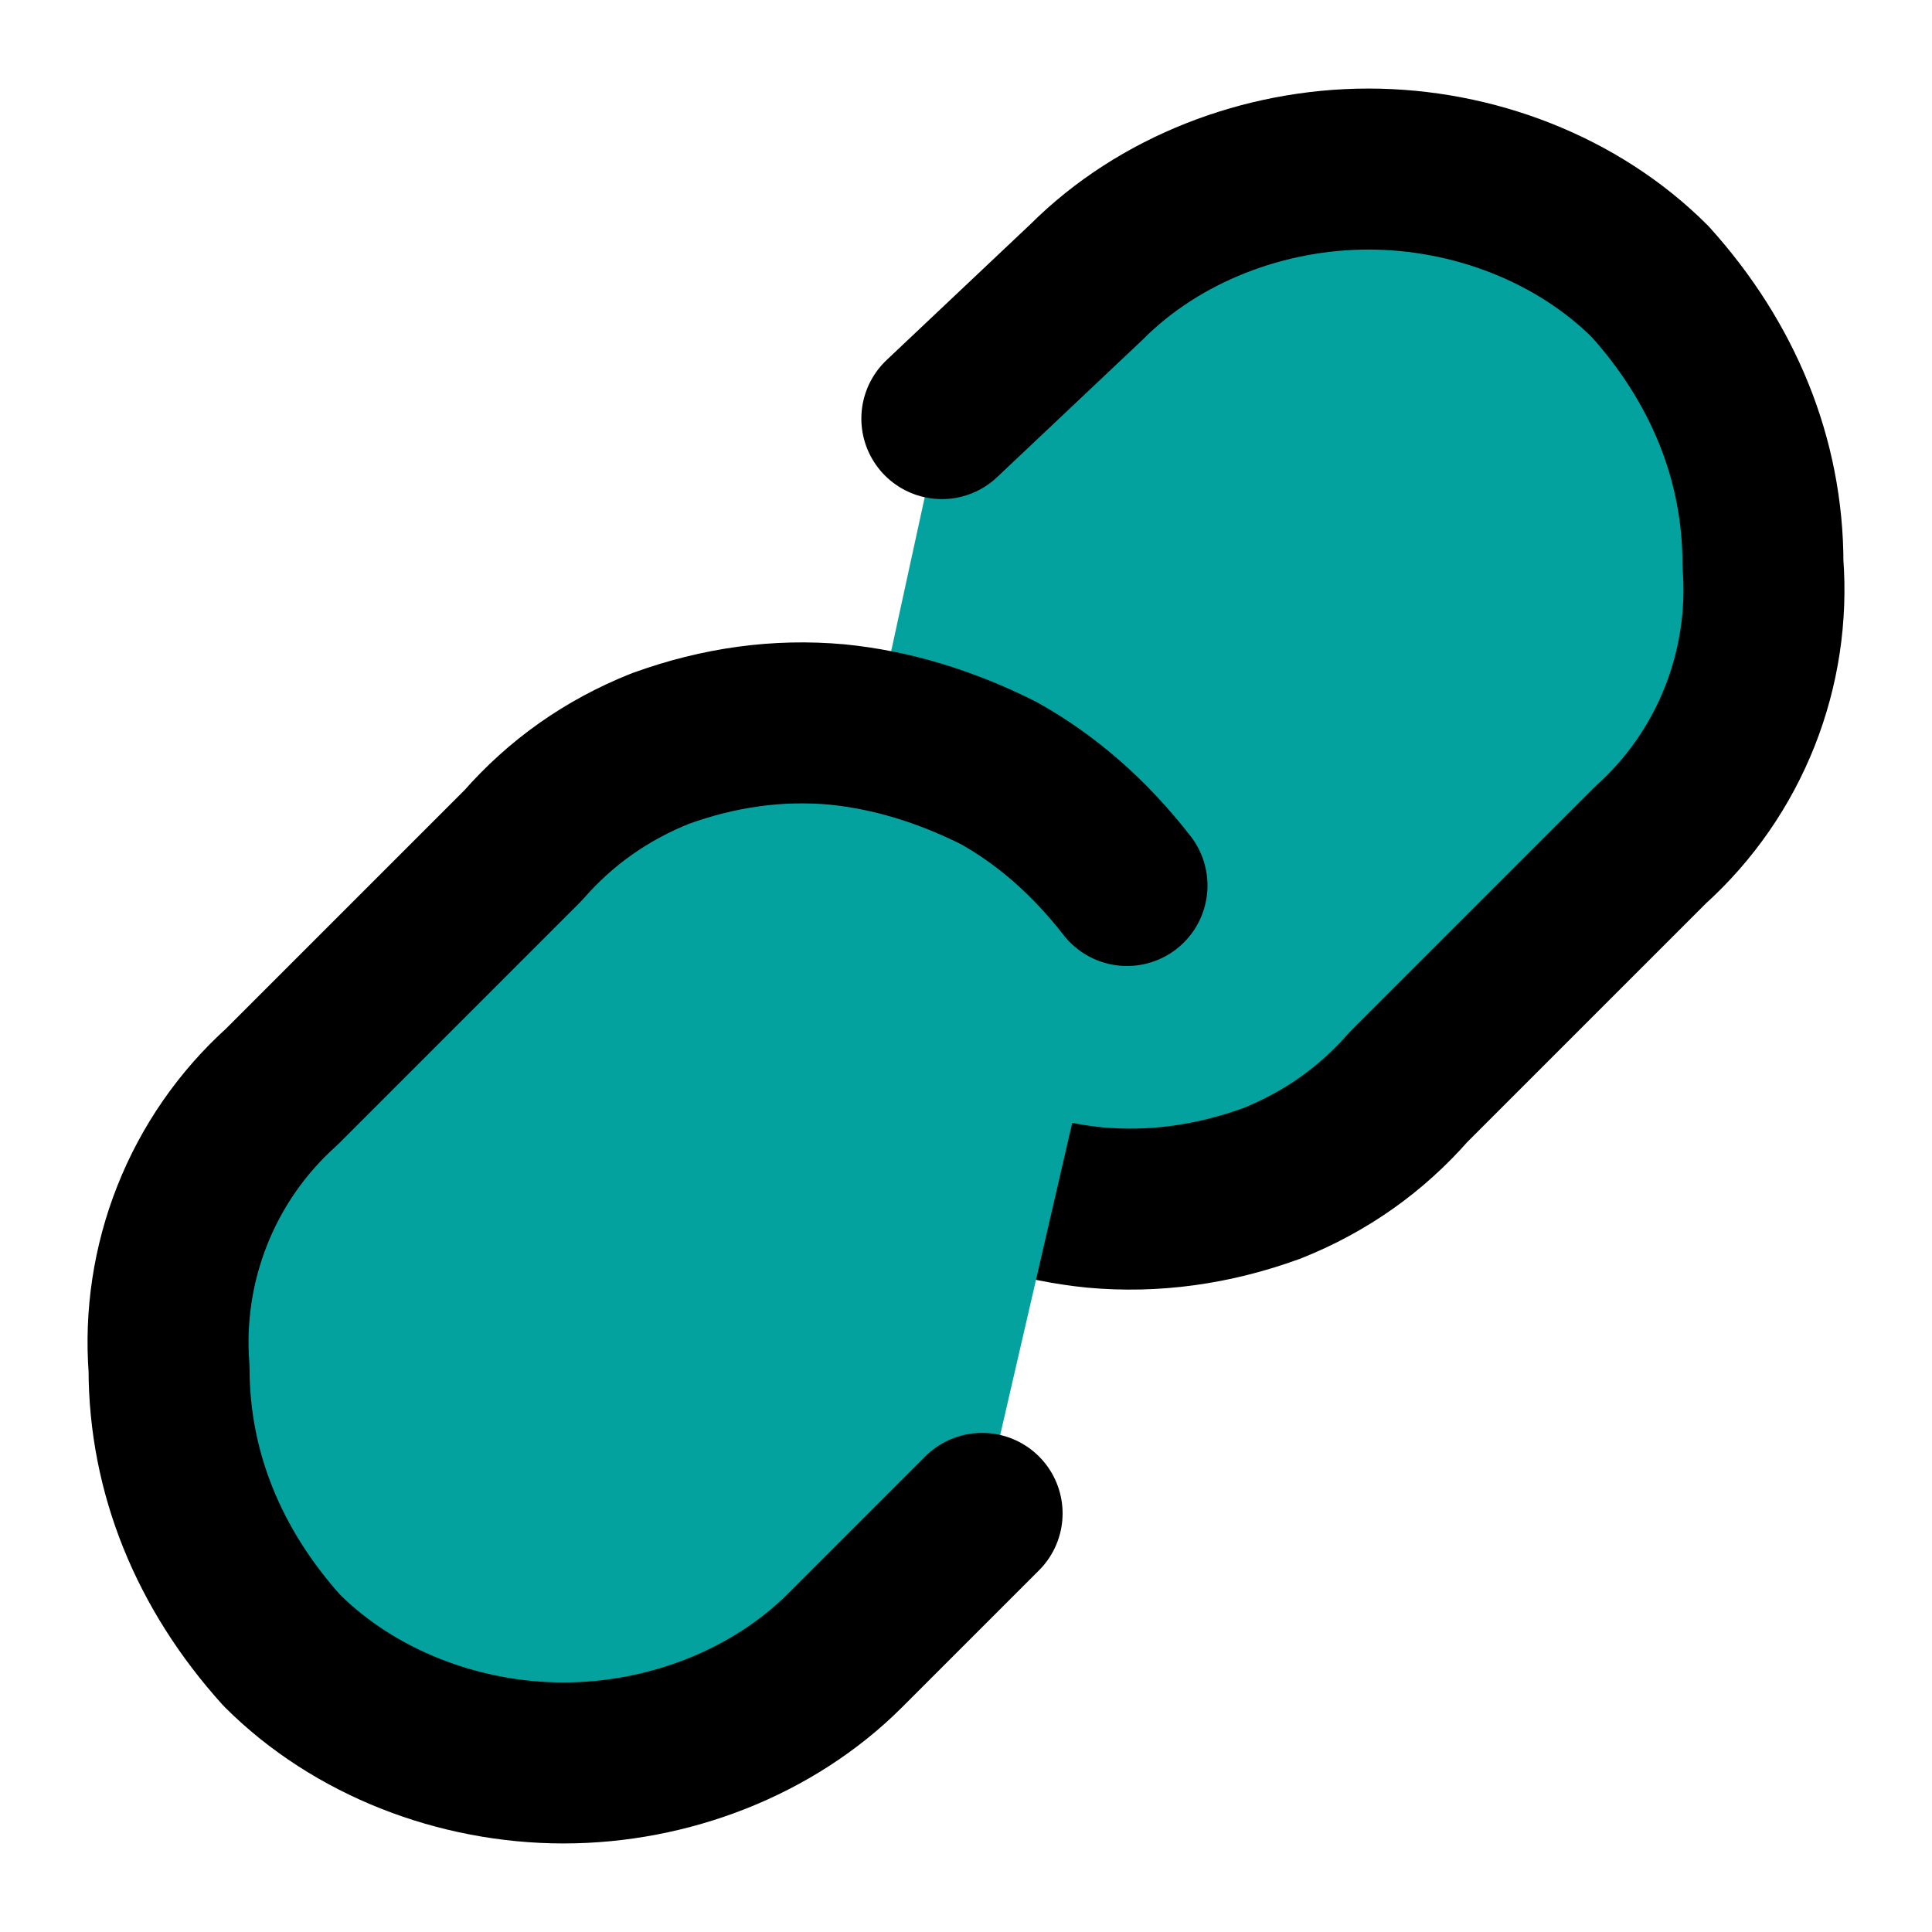
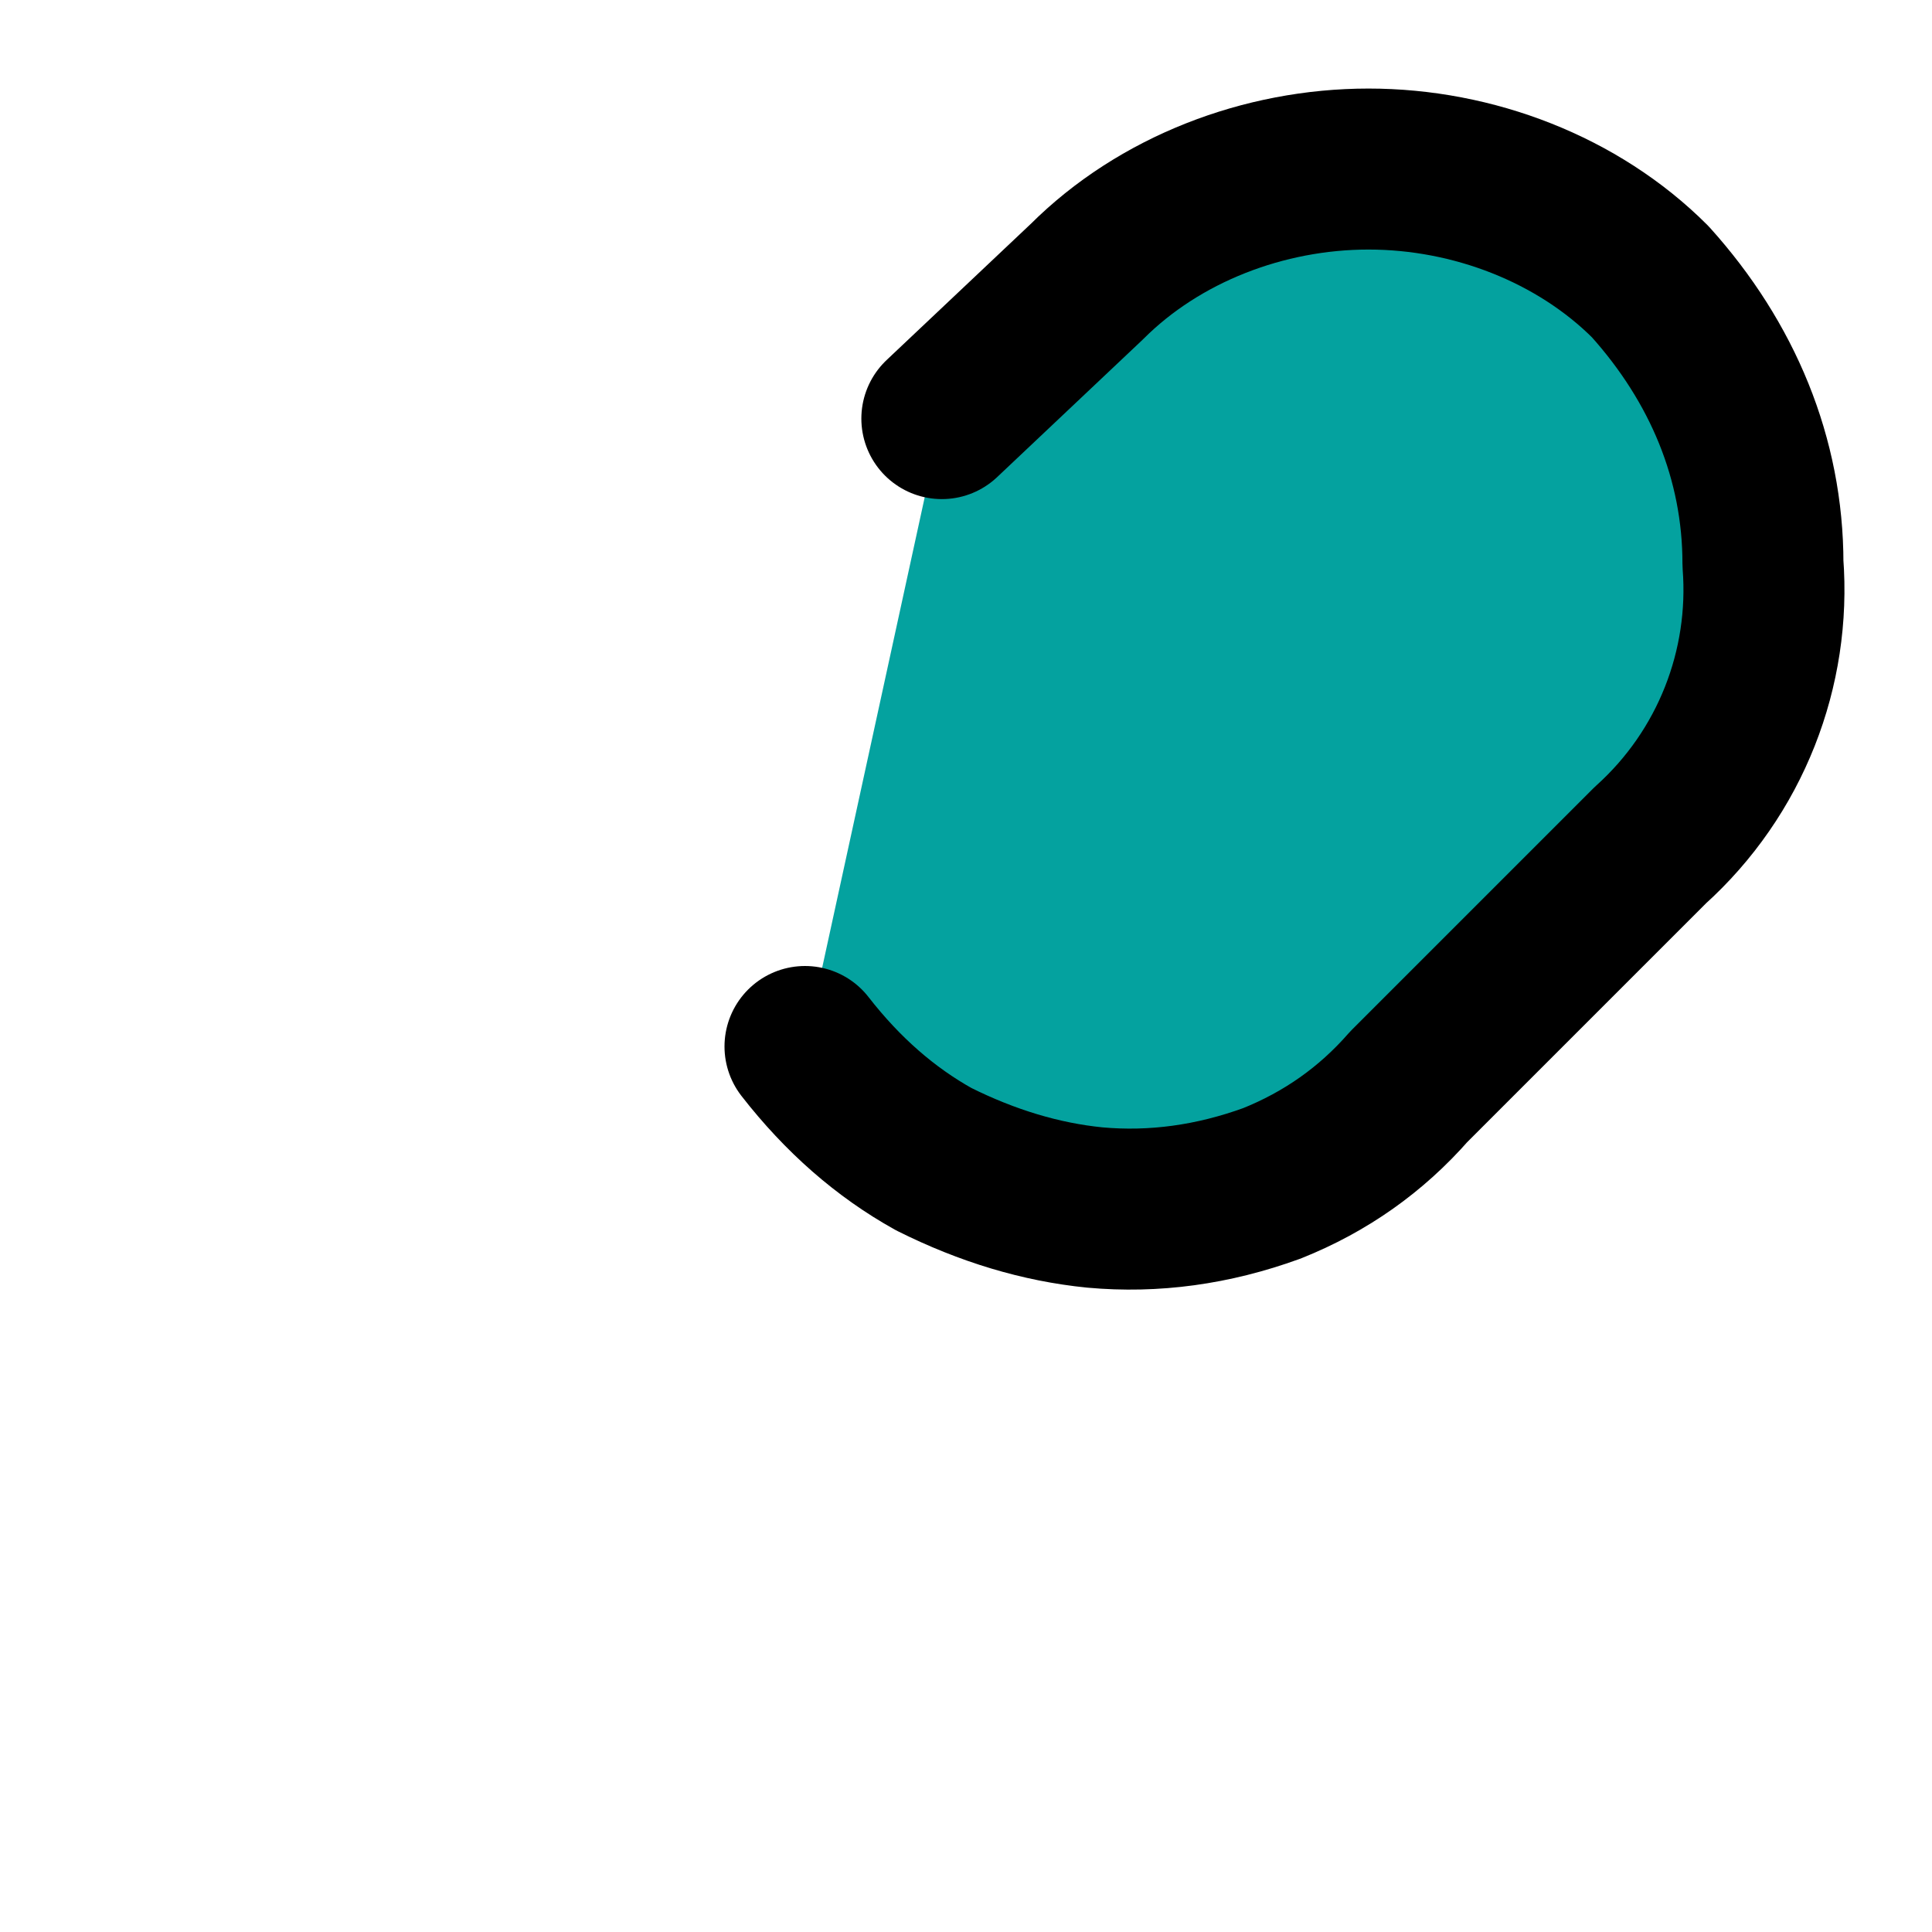
<svg xmlns="http://www.w3.org/2000/svg" version="1.2" viewBox="0 0 24 24" width="240" height="240">
  <style>.a{fill:#04a29f;stroke:#000;stroke-linecap:round;stroke-linejoin:round;stroke-width:2}</style>
  <path fill-rule="evenodd" class="a" d="m10 13q0.7 0.9 1.6 1.4 1 0.5 2 0.6 1.1 0.1 2.2-0.3 1-0.4 1.7-1.2l3-3c1-0.9 1.5-2.2 1.4-3.5 0-1.3-0.5-2.5-1.4-3.5-0.9-0.9-2.2-1.4-3.5-1.4-1.3 0-2.6 0.5-3.5 1.4l-1.8 1.7" />
-   <path fill-rule="evenodd" class="a" d="m14 11q-0.7-0.9-1.6-1.4-1-0.5-2-0.6-1.1-0.1-2.2 0.3-1 0.4-1.7 1.2l-3 3c-1 0.9-1.5 2.2-1.4 3.5 0 1.3 0.5 2.5 1.4 3.5 0.9 0.9 2.2 1.4 3.5 1.4 1.3 0 2.6-0.5 3.5-1.4l1.7-1.7" />
</svg>